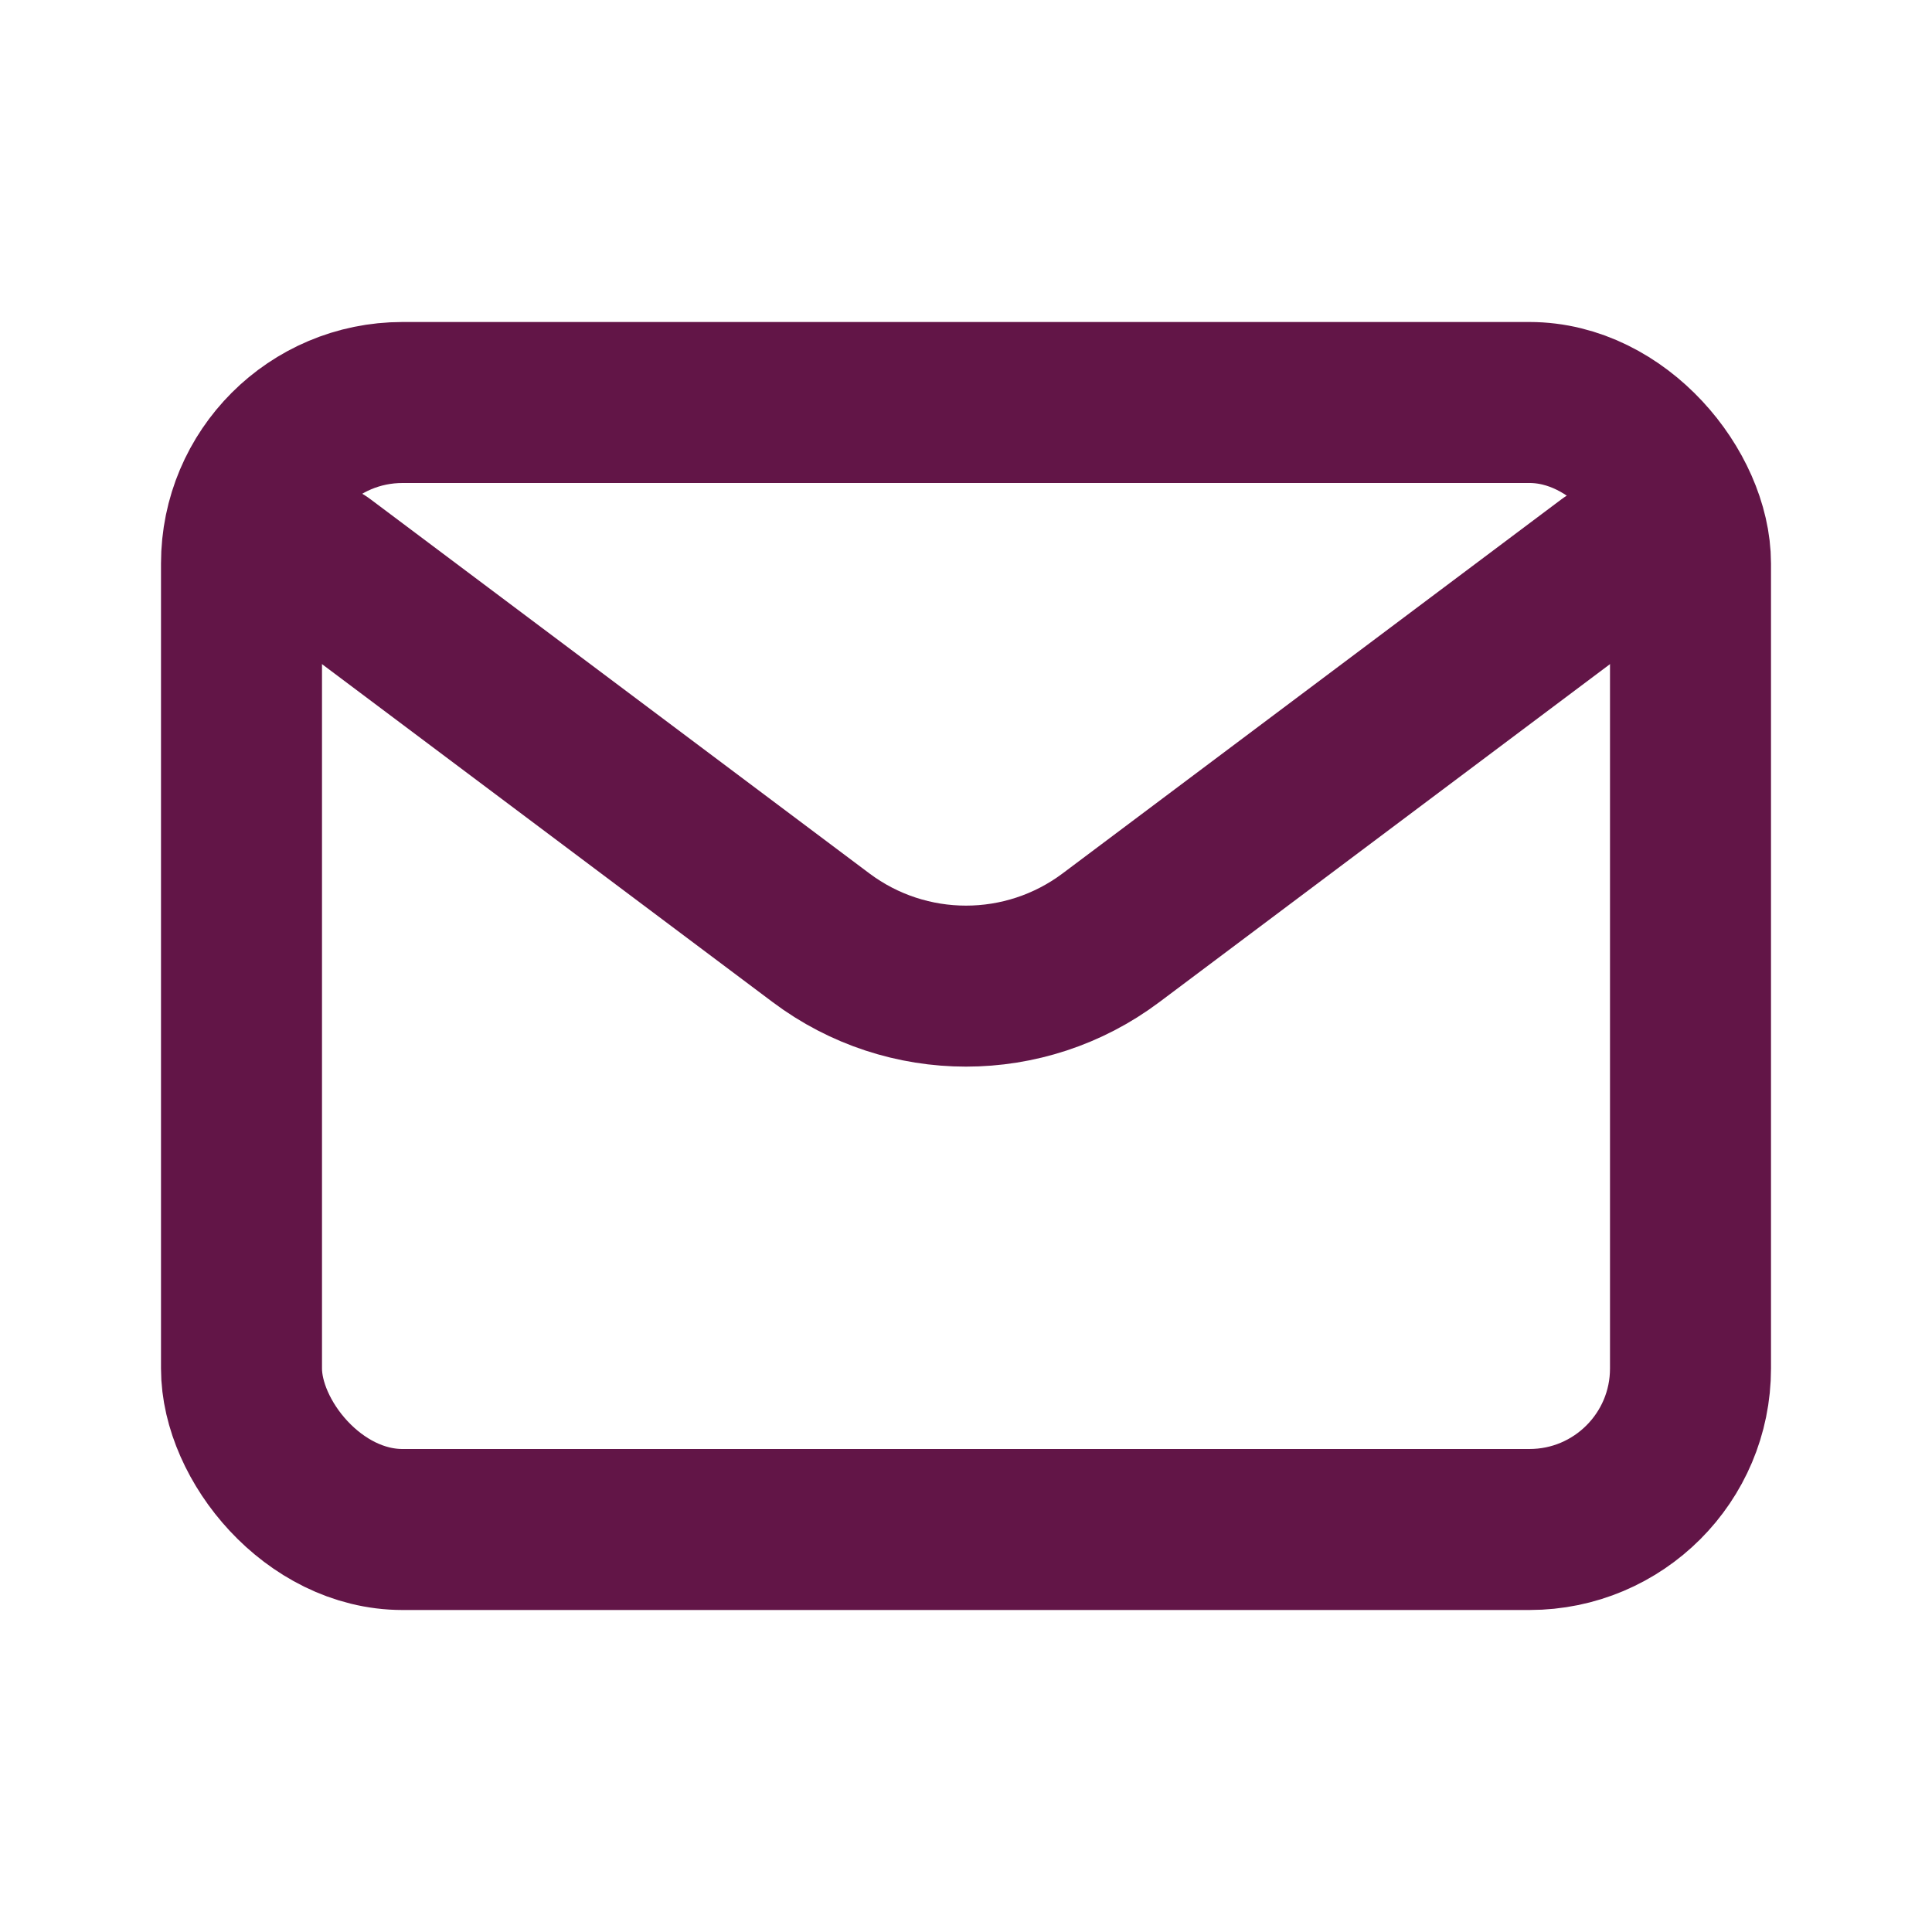
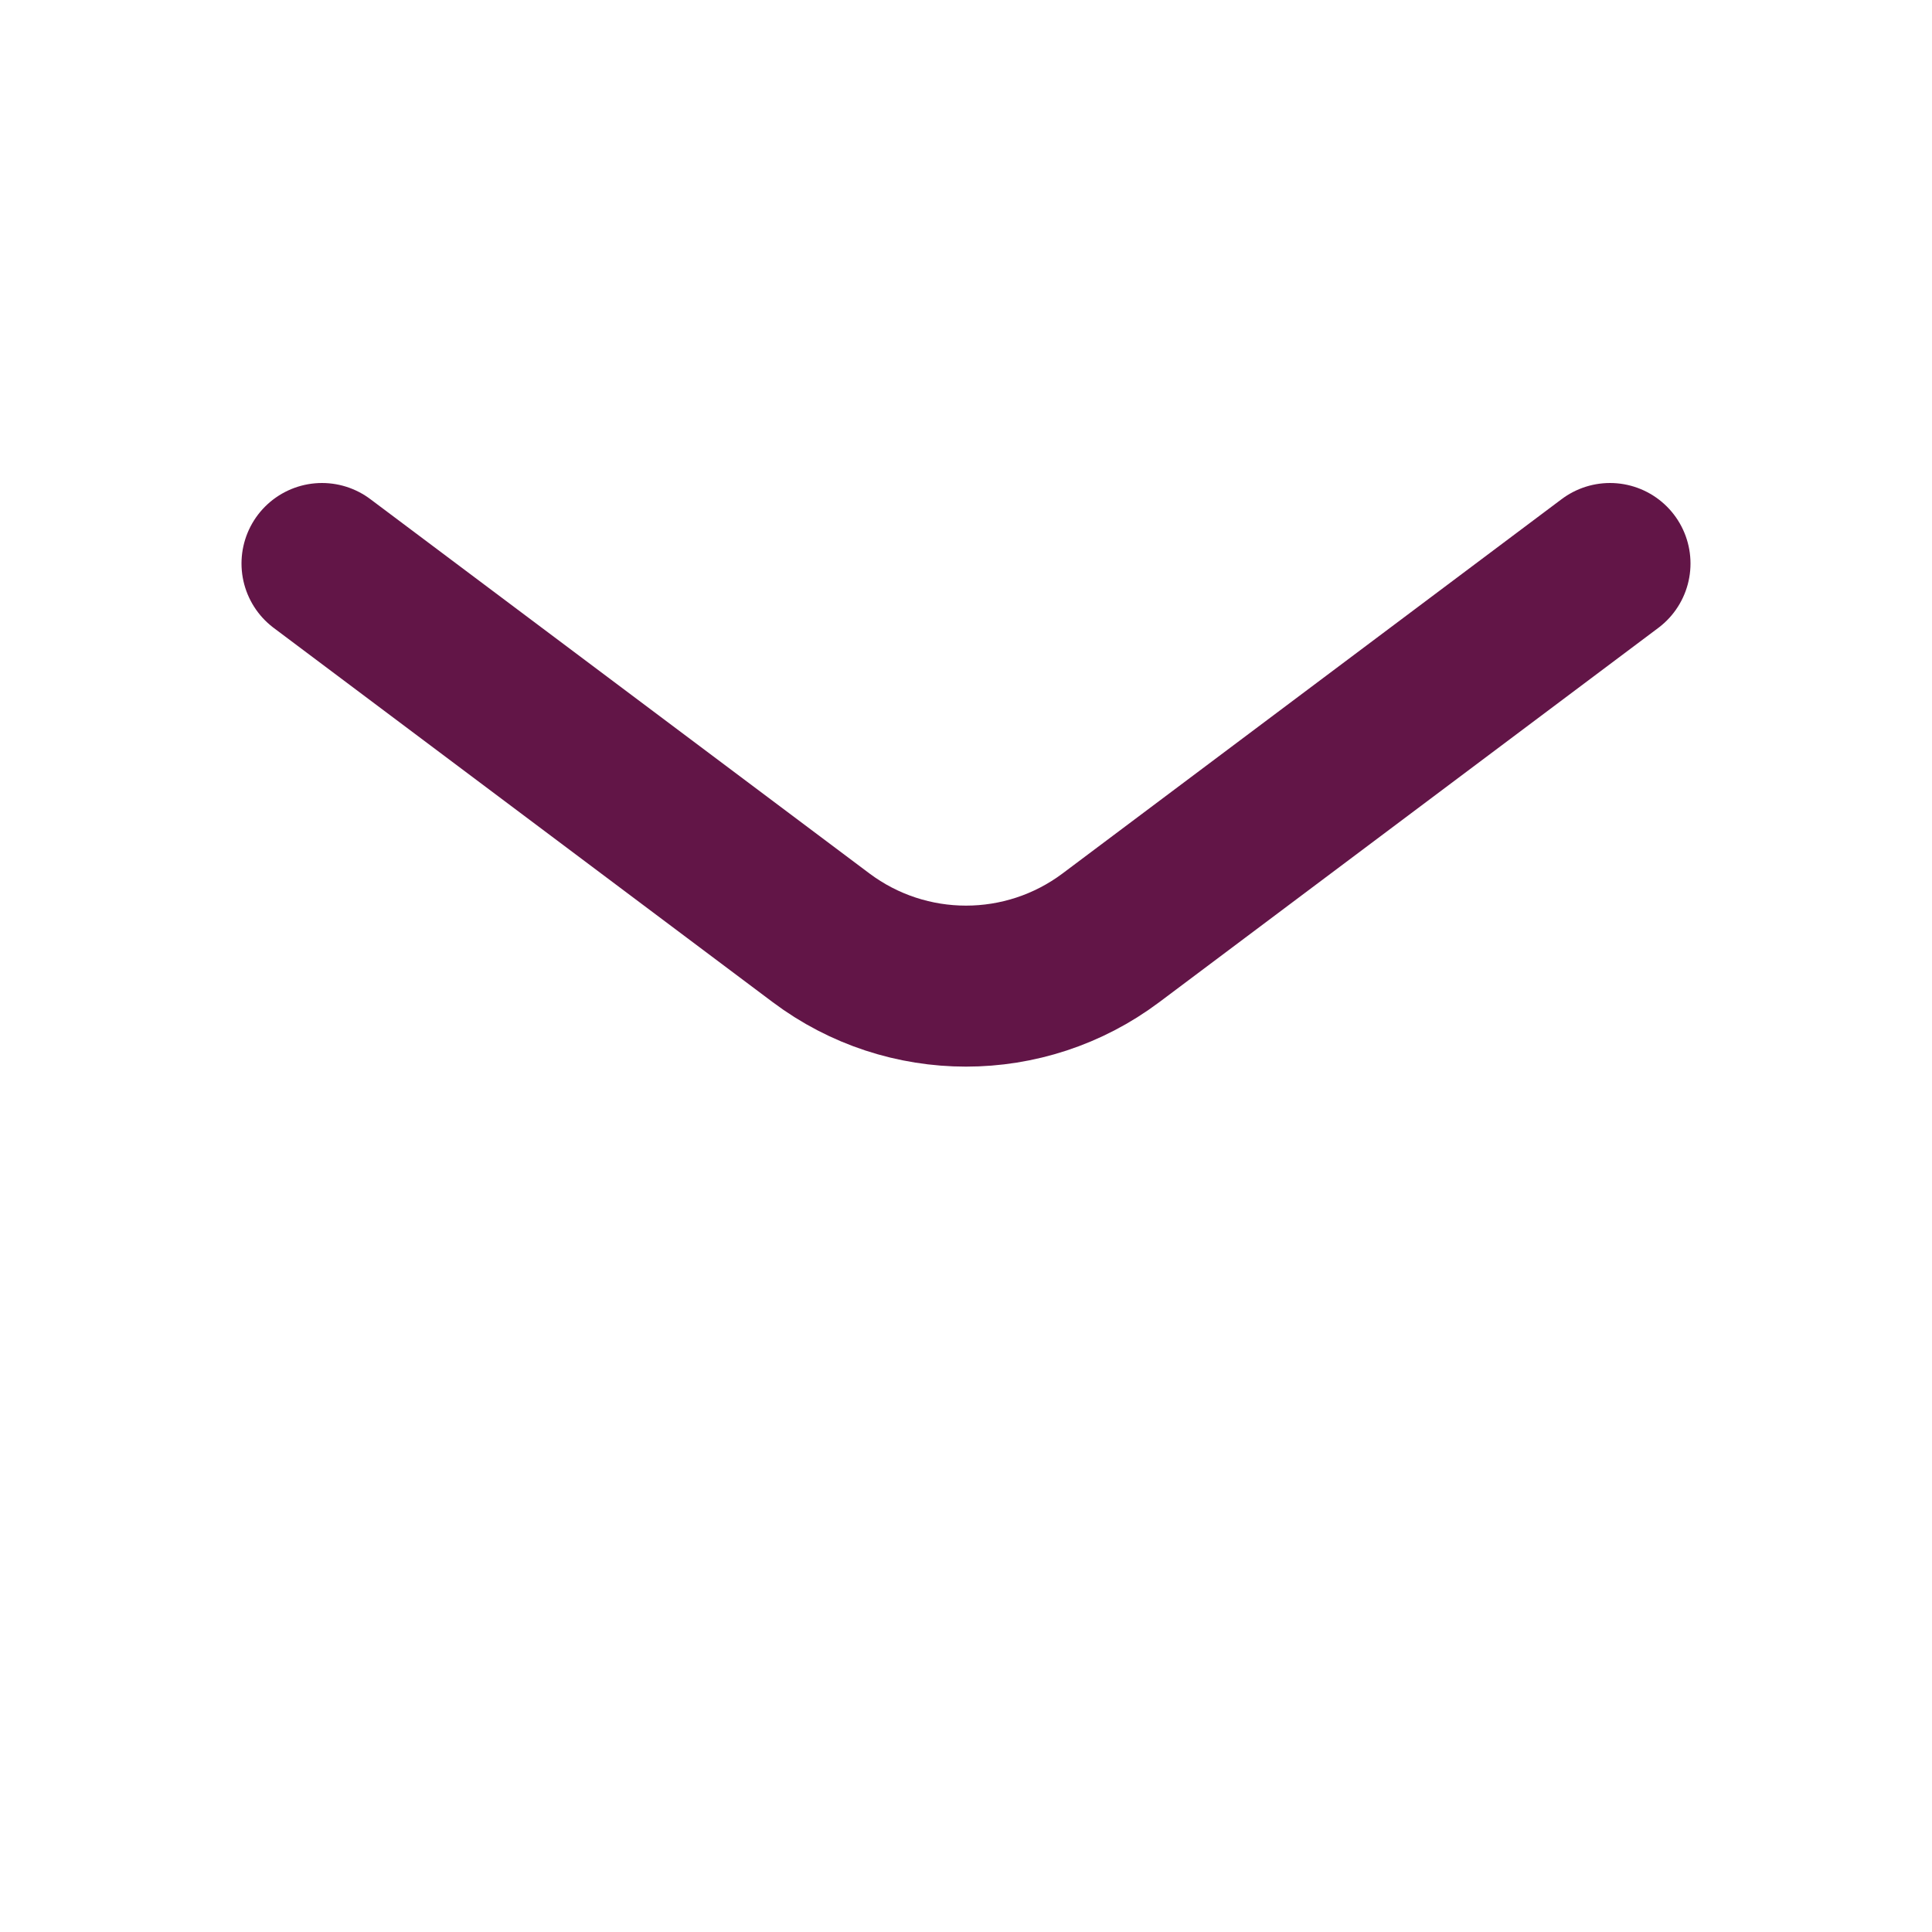
<svg xmlns="http://www.w3.org/2000/svg" width="800px" height="800px" viewBox="0 0 24 24" fill="none">
  <path d="M4 7L10.2 11.65C11.267 12.45 12.733 12.45 13.8 11.65L20 7" stroke="#621547" stroke-width="2" stroke-linecap="round" stroke-linejoin="round" />
-   <rect x="3" y="5" width="18" height="14" rx="2" stroke="#621547" stroke-width="2" stroke-linecap="round" />
</svg>